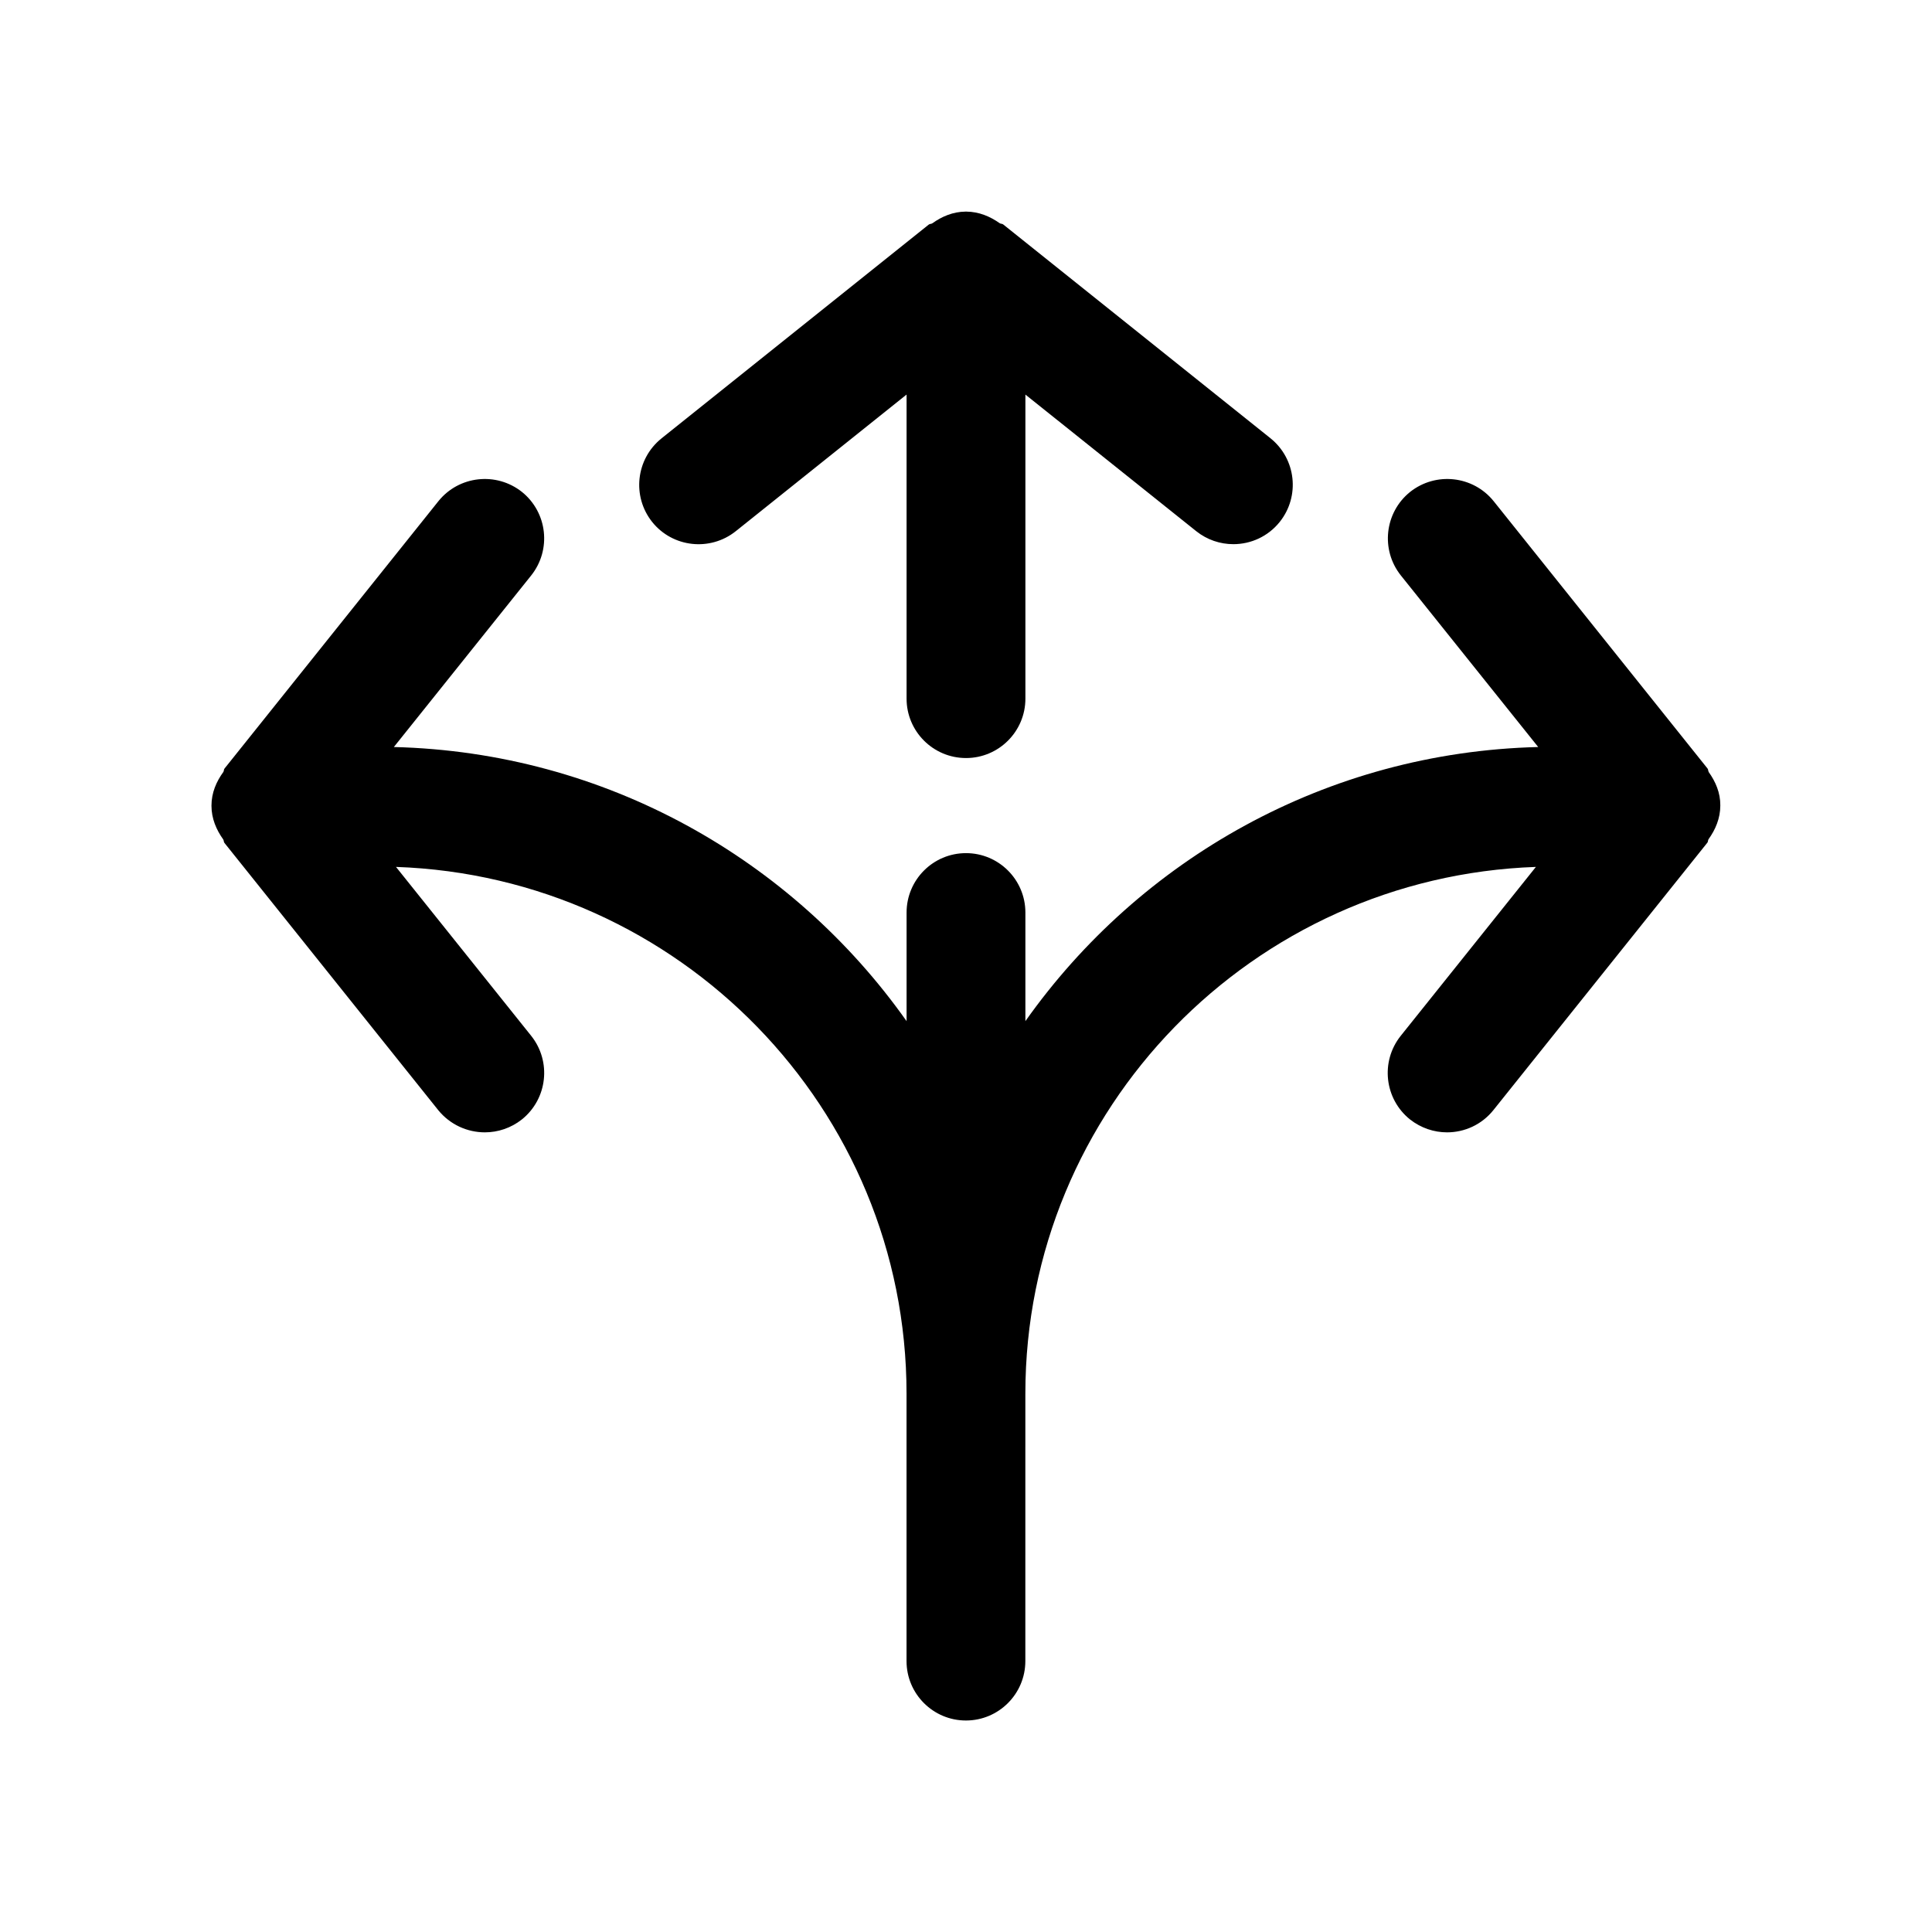
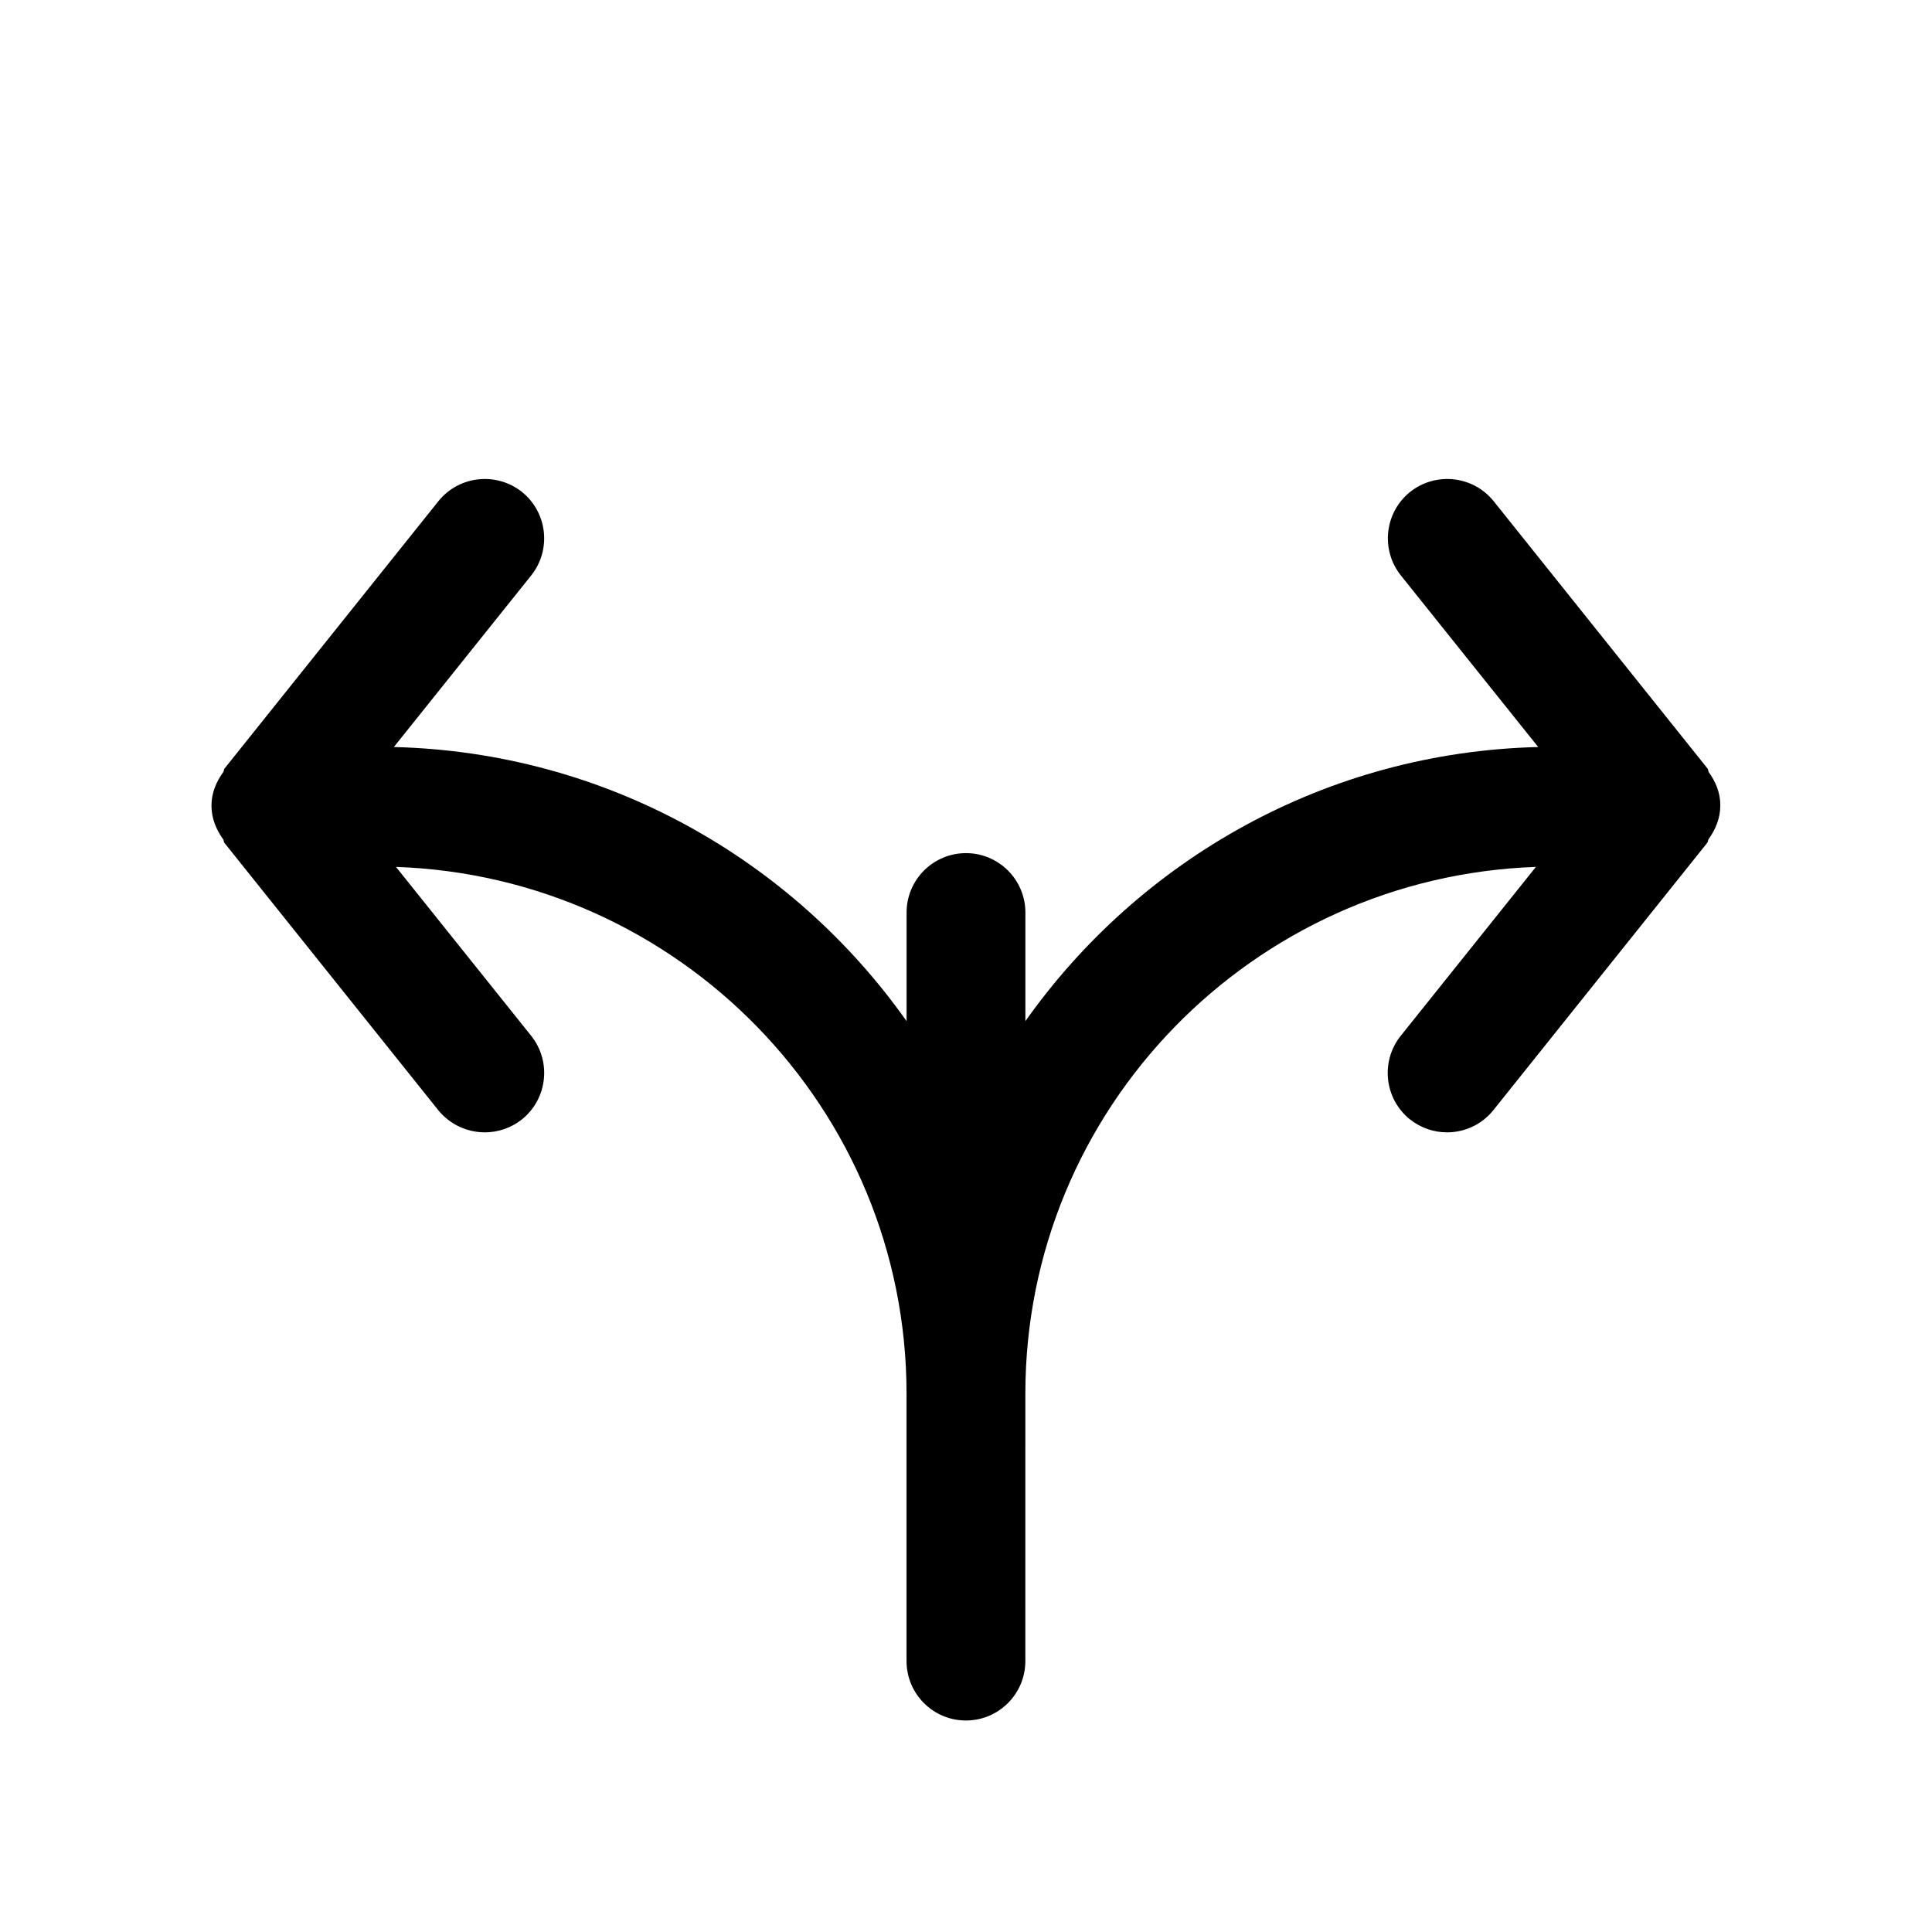
<svg xmlns="http://www.w3.org/2000/svg" fill="#000000" width="800px" height="800px" version="1.1" viewBox="144 144 512 512">
  <g>
-     <path d="m400 344.89c8.691 0 15.742-7.055 15.742-15.742v-80.582l45.281 36.211c2.894 2.301 6.359 3.434 9.824 3.434 4.629 0 9.195-2.016 12.312-5.918 5.414-6.801 4.312-16.688-2.457-22.137l-70.848-56.68c-0.25-0.219-0.629-0.125-0.914-0.316-2.551-1.793-5.481-3.051-8.848-3.082h-0.188c-3.371 0.031-6.301 1.289-8.852 3.117-0.285 0.188-0.629 0.094-0.914 0.316l-70.848 56.68c-6.769 5.449-7.871 15.336-2.457 22.137 5.414 6.769 15.336 7.871 22.137 2.457l45.281-36.219v80.578c0 8.691 7.055 15.746 15.746 15.746z" />
    <path d="m596.83 348.58c-0.188-0.285-0.094-0.629-0.316-0.914l-56.68-70.848c-5.449-6.769-15.336-7.84-22.137-2.457-6.769 5.449-7.871 15.336-2.457 22.137l36.398 45.469c-56.141 1.387-105.57 29.758-135.9 72.645v-28.781c0-8.691-7.055-15.742-15.742-15.742-8.691 0-15.742 7.055-15.742 15.742v28.781c-30.328-42.887-79.762-71.258-135.88-72.645l36.398-45.469c5.414-6.801 4.312-16.688-2.457-22.137-6.797-5.383-16.684-4.312-22.133 2.457l-56.68 70.848c-0.219 0.25-0.125 0.629-0.316 0.914-1.855 2.551-3.144 5.512-3.144 8.91v0.062c0 3.371 1.289 6.359 3.117 8.91 0.188 0.285 0.094 0.629 0.316 0.914l56.68 70.848c3.144 3.844 7.711 5.859 12.34 5.859 3.434 0 6.926-1.133 9.824-3.434 6.769-5.449 7.871-15.336 2.457-22.137l-35.836-44.773c74.973 2.582 135.3 64.016 135.3 139.62v70.848c0 8.691 7.055 15.742 15.742 15.742 8.691 0 15.742-7.055 15.742-15.742l0.004-70.848c0-75.602 60.332-137 135.3-139.62l-35.832 44.777c-5.414 6.801-4.312 16.688 2.457 22.137 2.926 2.297 6.391 3.43 9.82 3.43 4.629 0 9.195-2.016 12.312-5.918l56.68-70.848c0.219-0.25 0.125-0.629 0.316-0.914 1.828-2.551 3.117-5.543 3.117-8.91v-0.062c0.031-3.34-1.262-6.301-3.086-8.852z" />
  </g>
</svg>